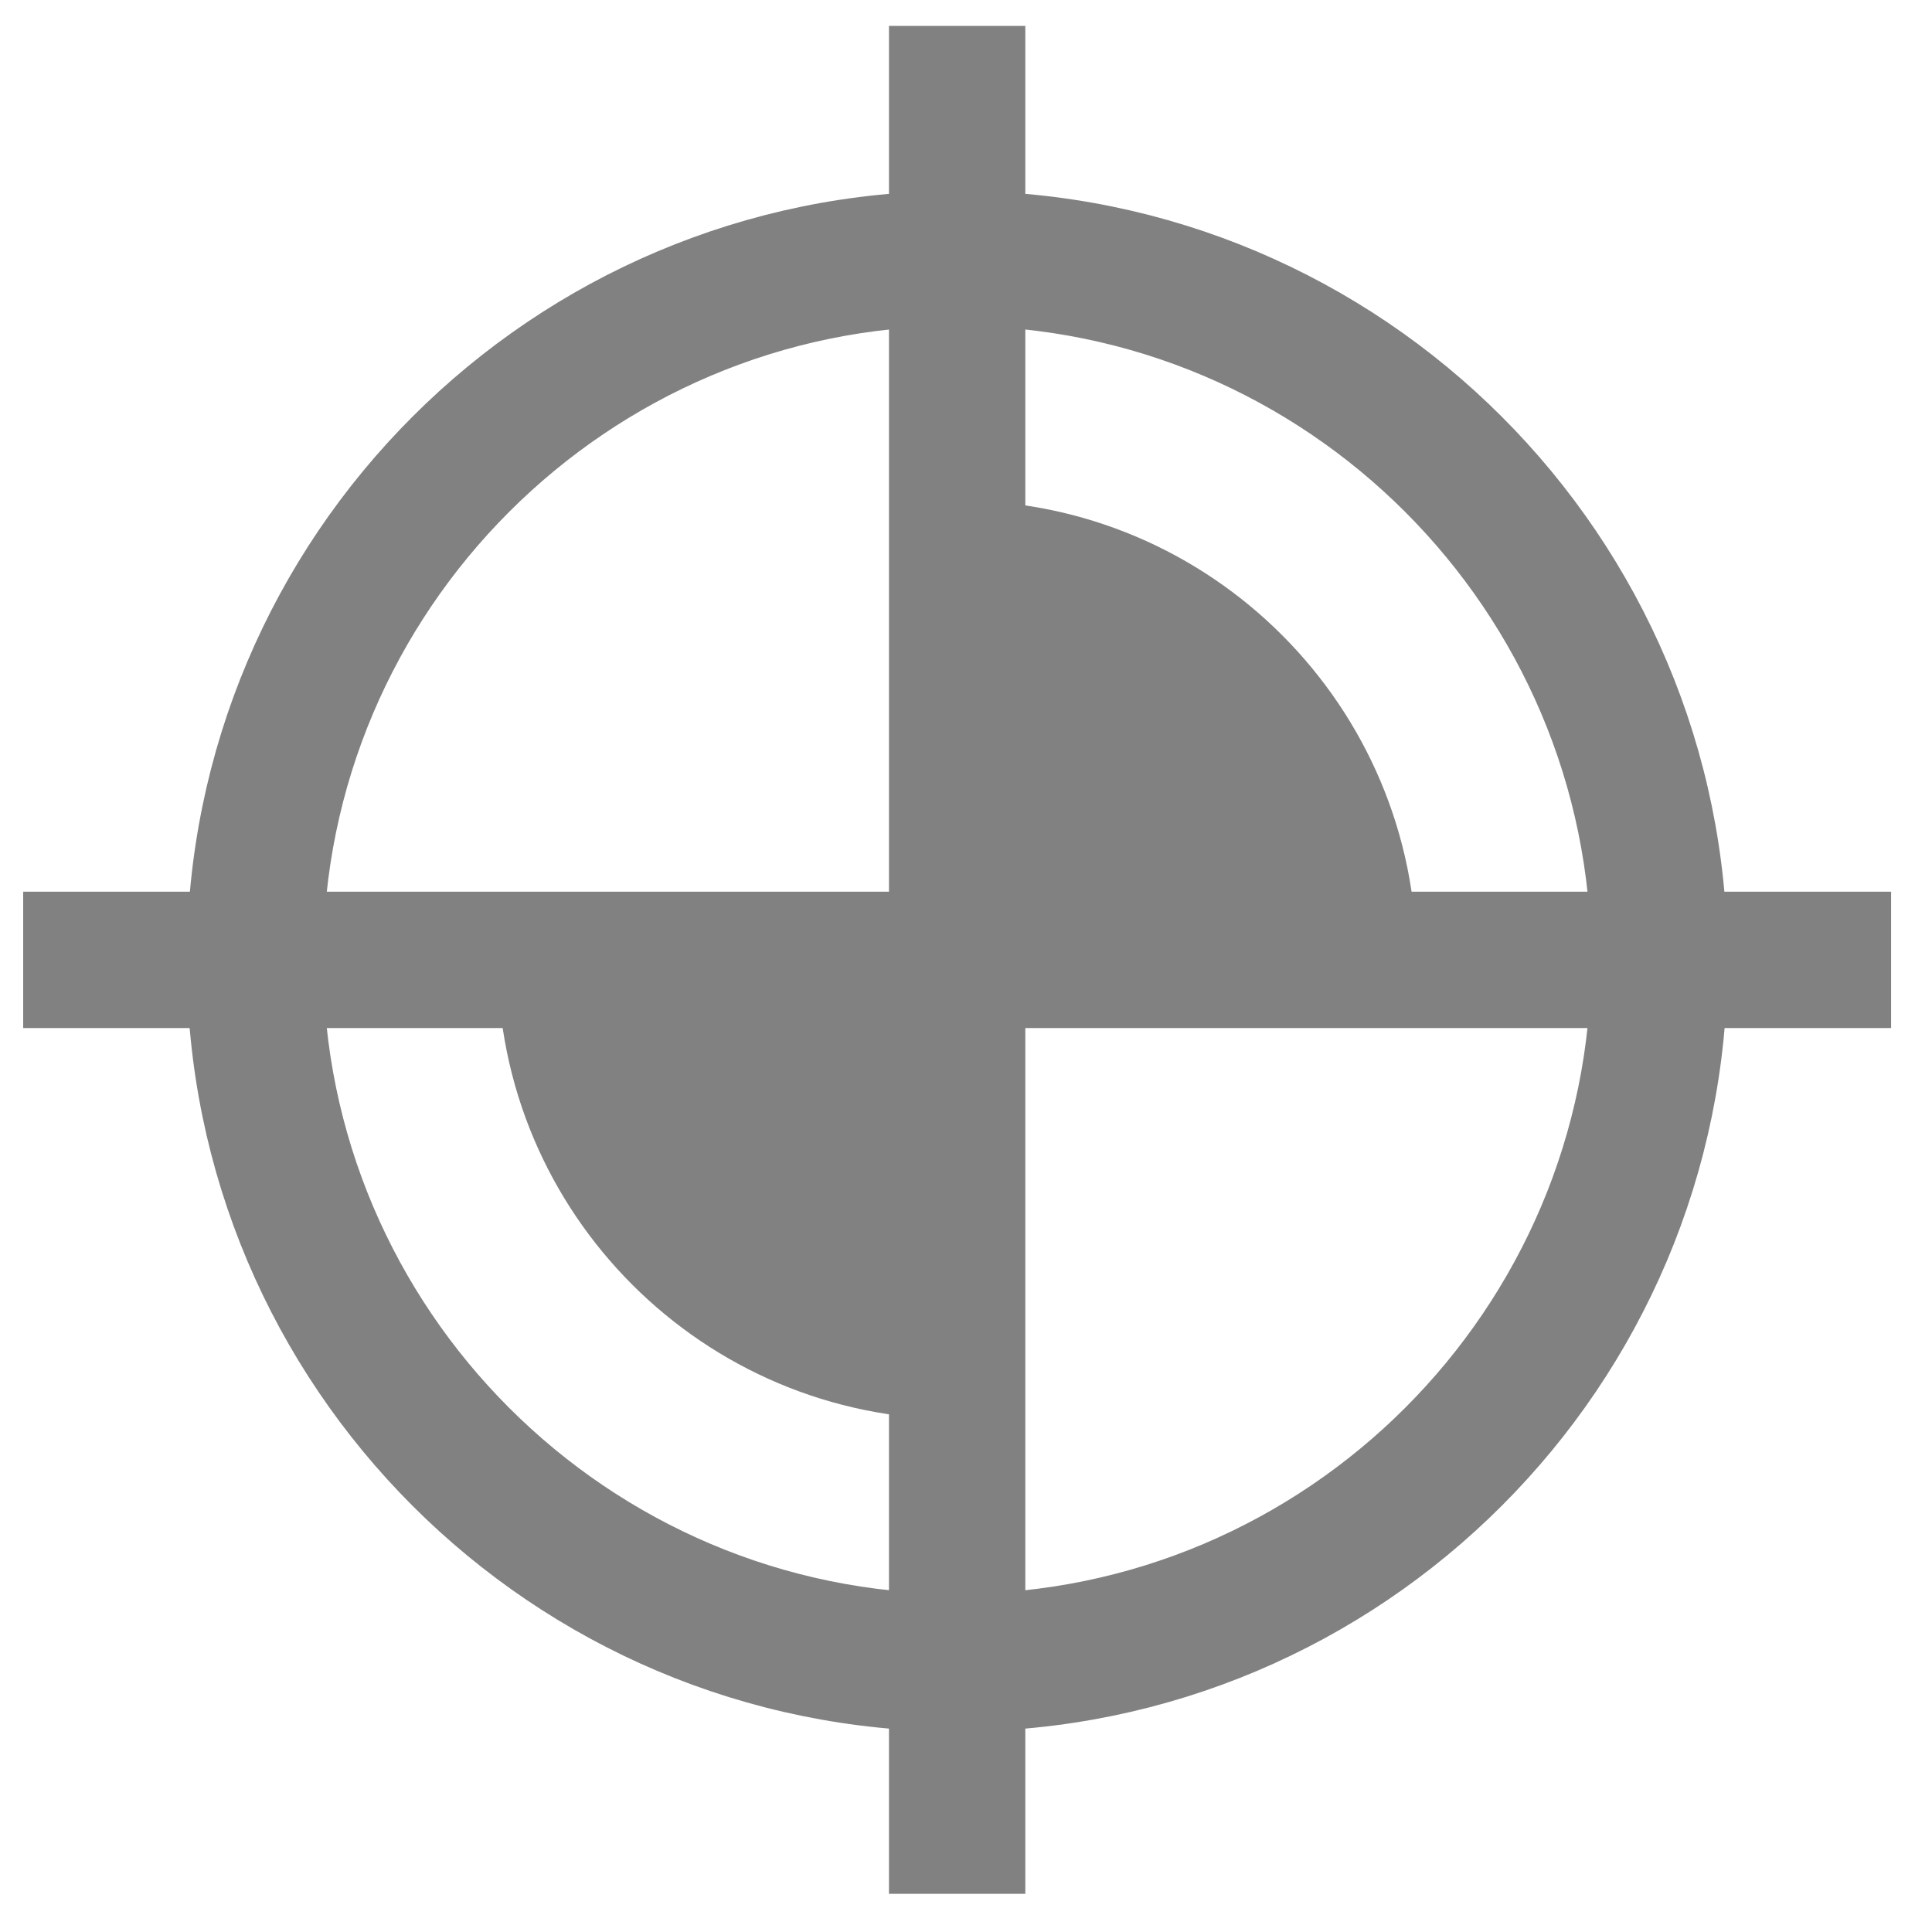
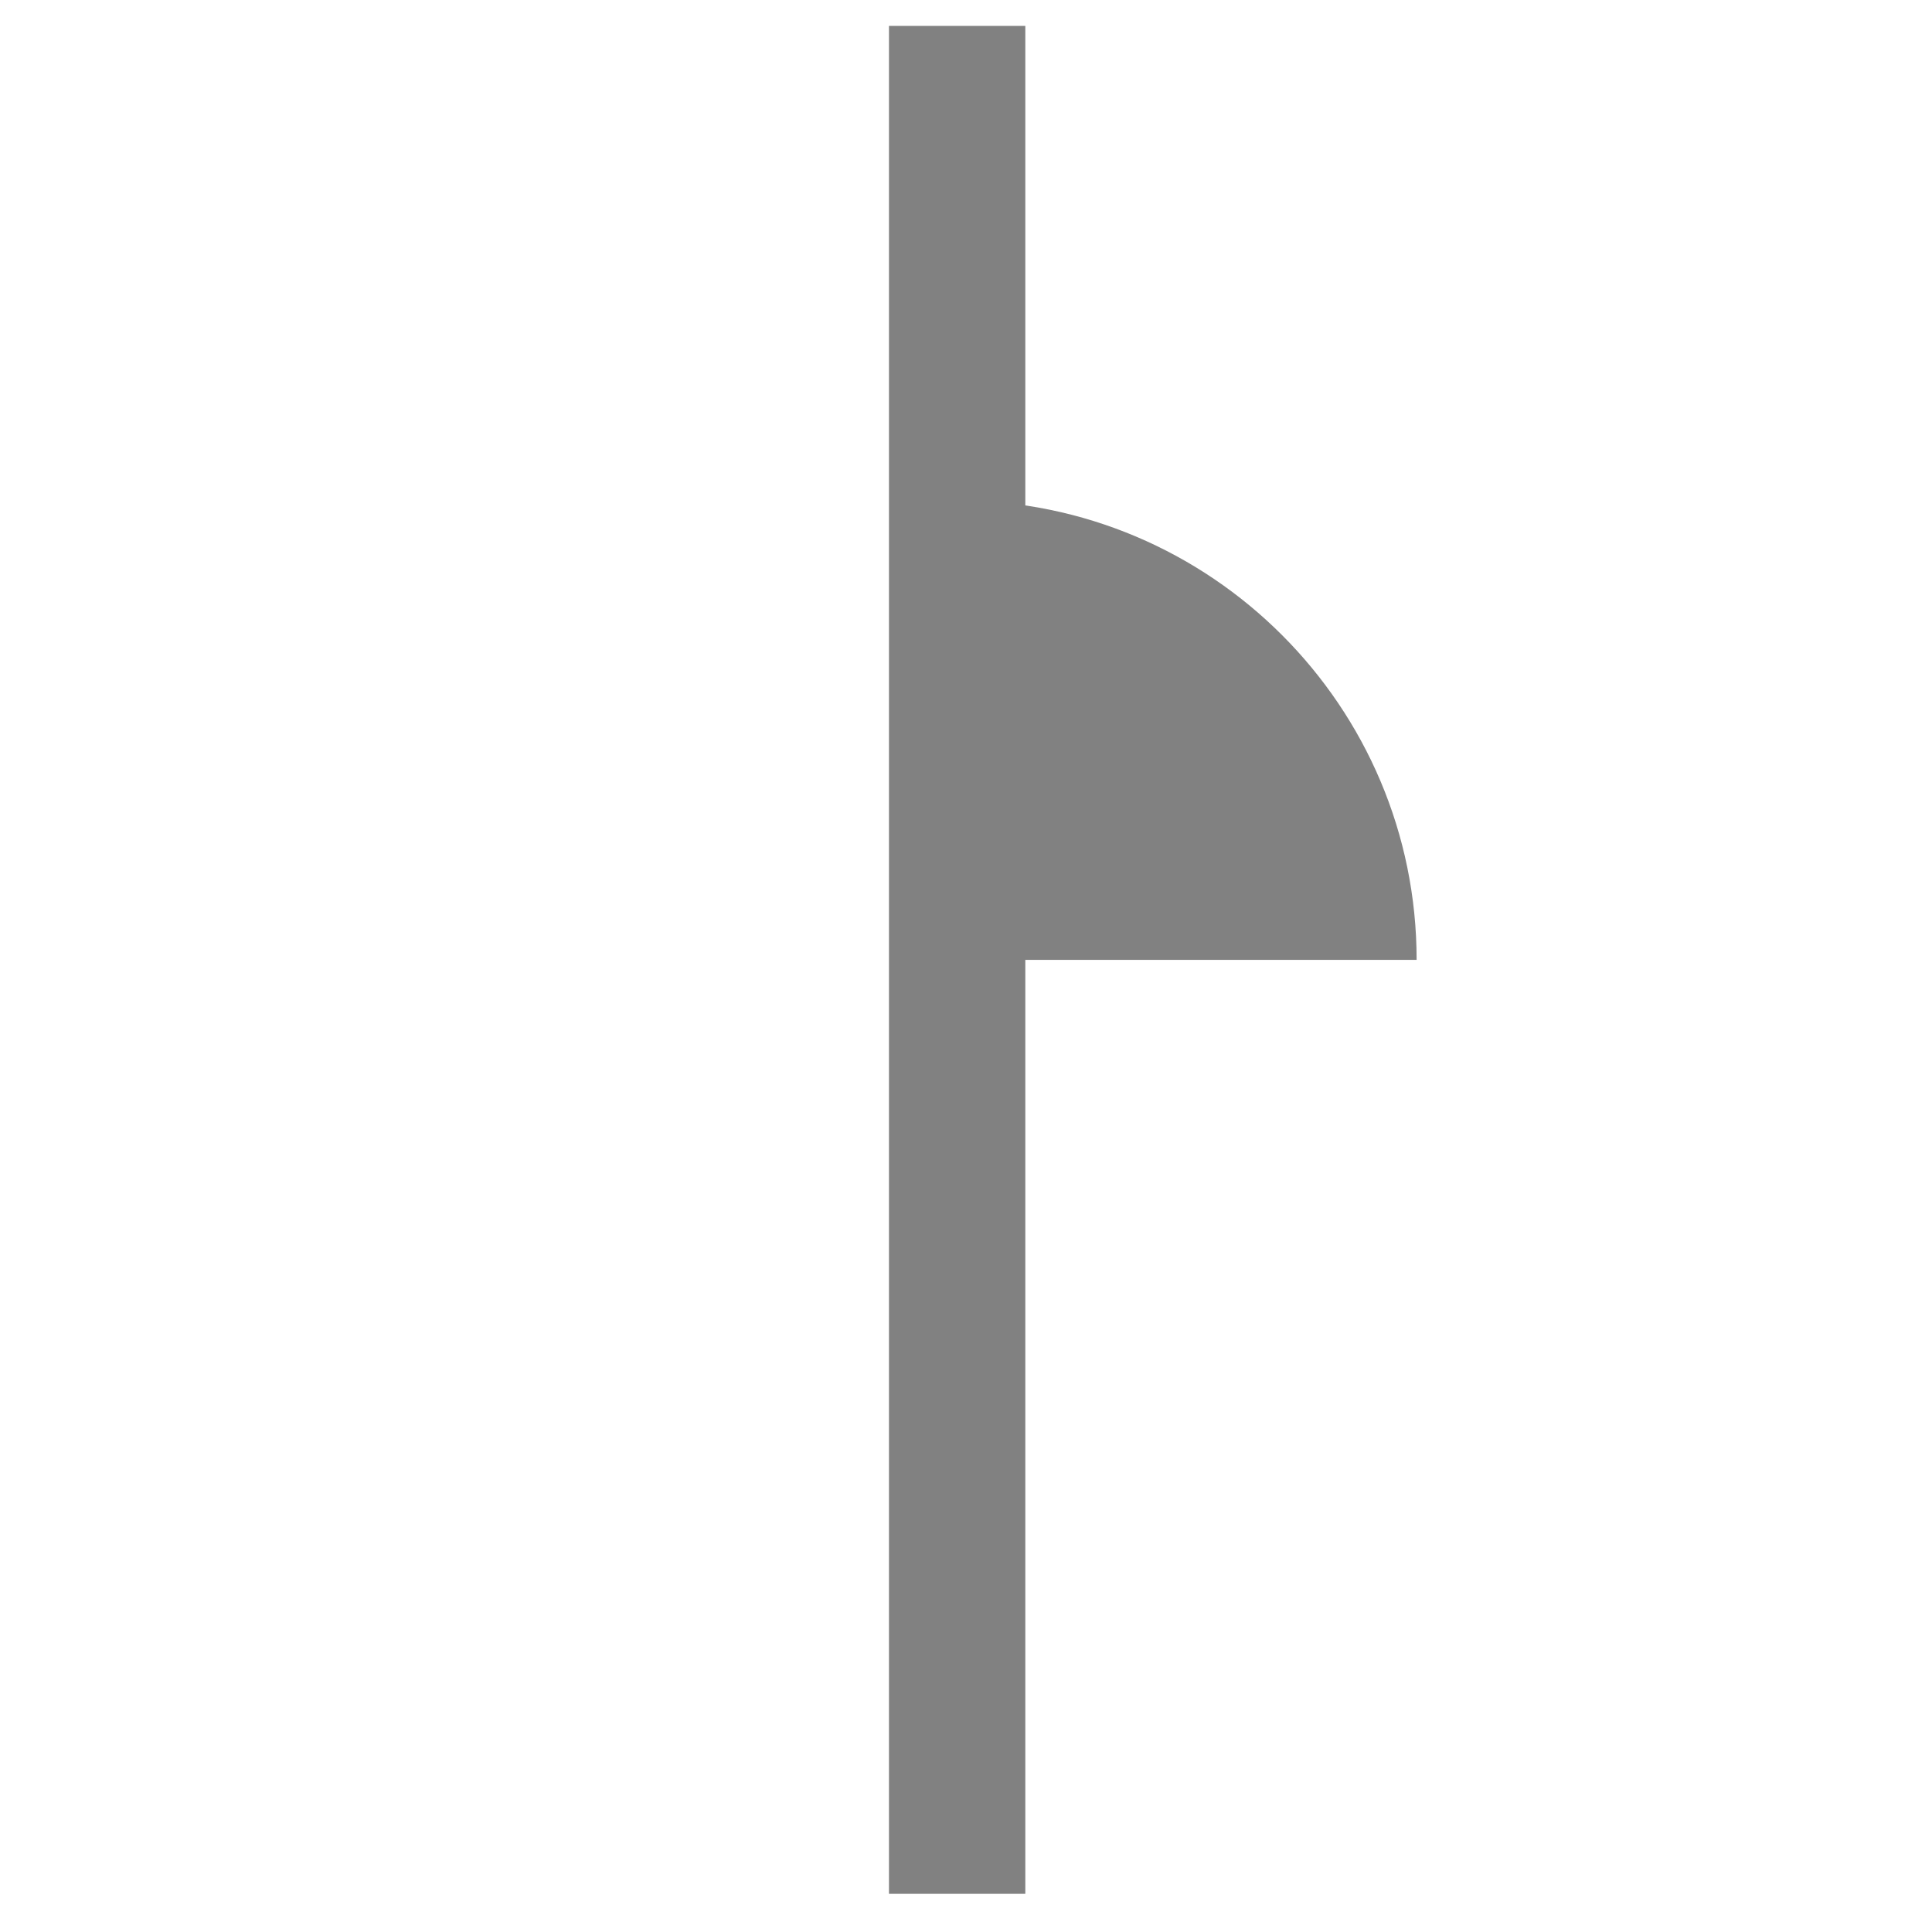
<svg xmlns="http://www.w3.org/2000/svg" version="1.1" id="Capa_1" x="0px" y="0px" viewBox="-28 30.3 141.7 141.7" style="enable-background:new -28 30.3 141.7 141.7;" xml:space="preserve">
  <style type="text/css">
	.st0{fill:#818181;stroke:#818181;stroke-width:5;stroke-miterlimit:10;}
	.st1{fill:#818181;}
</style>
-   <path class="st0" d="M42.2,154.8c-29.8,0-54-24.2-54-54c0-29.8,24.2-54,54-54c29.8,0,54,24.2,54,54S72,154.8,42.2,154.8z M42.2,51.7  c-27,0-49,22-49,49c0,27,22,49,49,49c27,0,49-22,49-49C91.2,73.7,69.2,51.7,42.2,51.7z" />
  <g>
    <g>
	</g>
    <g>
	</g>
    <g>
	</g>
    <g>
	</g>
  </g>
  <rect x="39.7" y="34.7" class="st0" width="5" height="132" />
-   <rect x="-23.8" y="98.2" class="st0" width="132" height="5" />
  <g>
    <g>
      <g>
-         <path class="st1" d="M42.2,100.7l0,33.7c-18.6,0-33.7-15.1-33.7-33.7l0,0L42.2,100.7z" />
-       </g>
+         </g>
    </g>
    <g>
      <g>
        <path class="st1" d="M42.2,100.7l0-33.7c18.6,0,33.7,15.1,33.7,33.7l0,0L42.2,100.7z" />
      </g>
    </g>
  </g>
</svg>